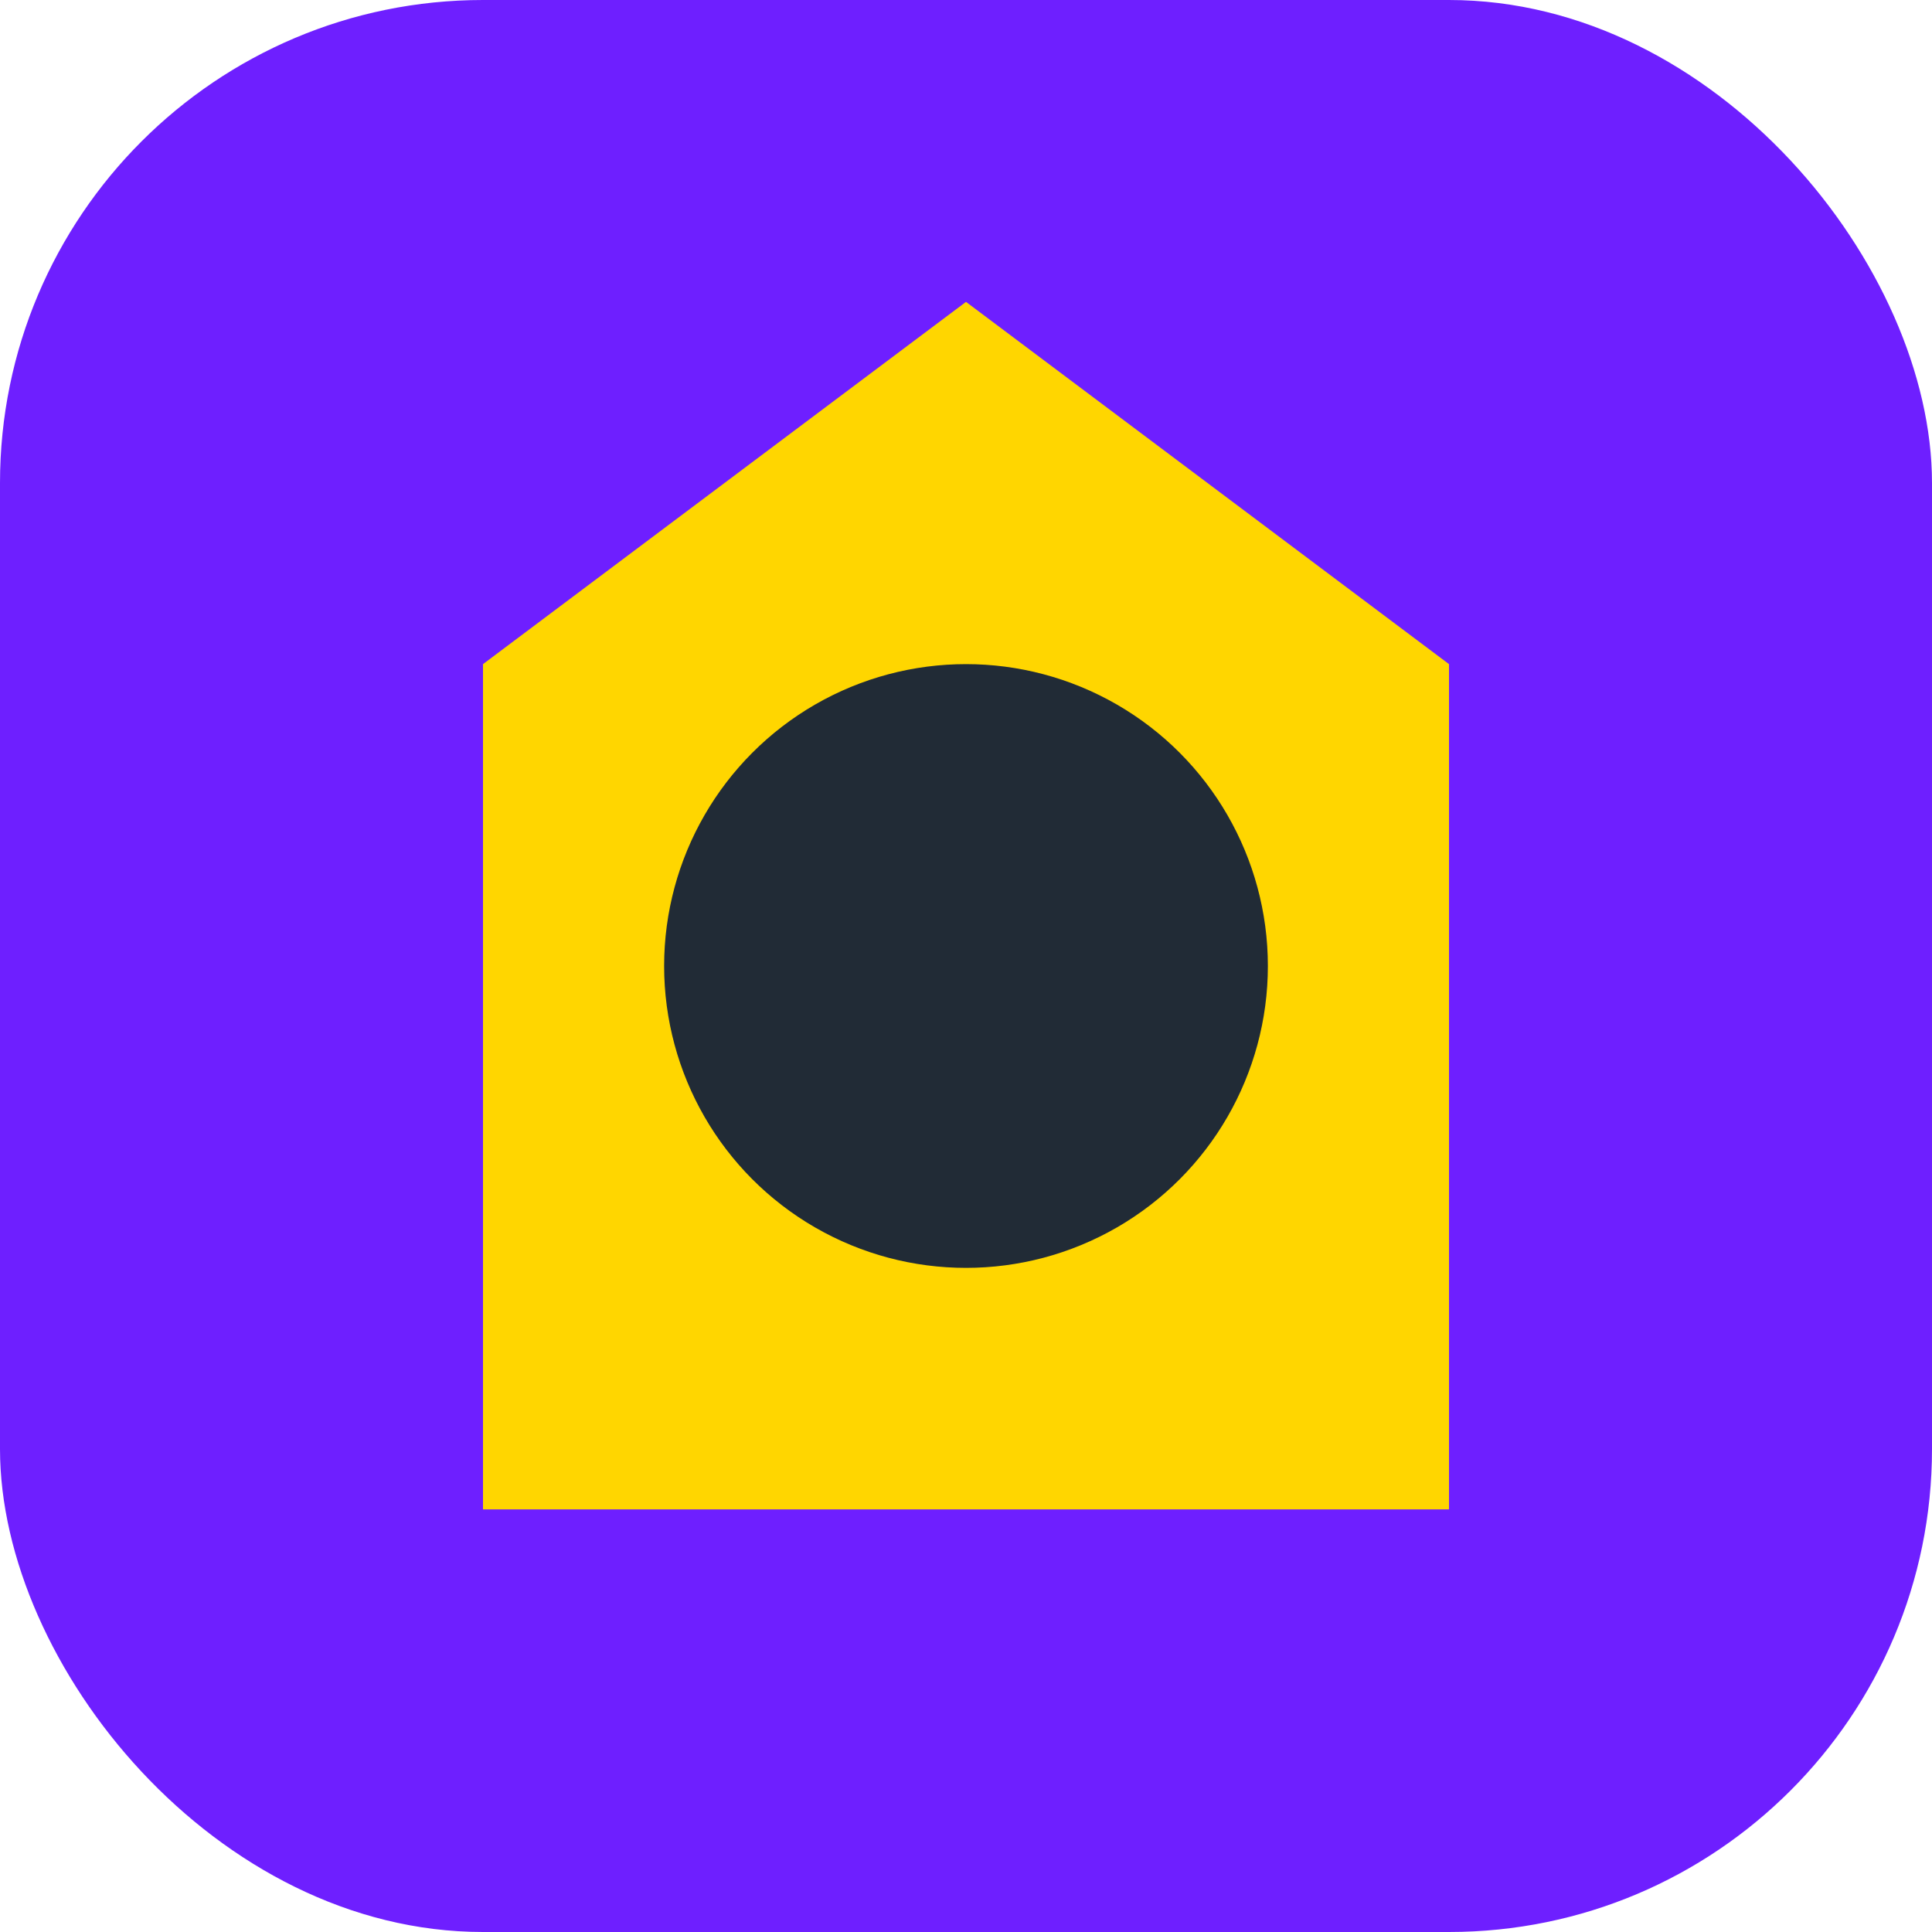
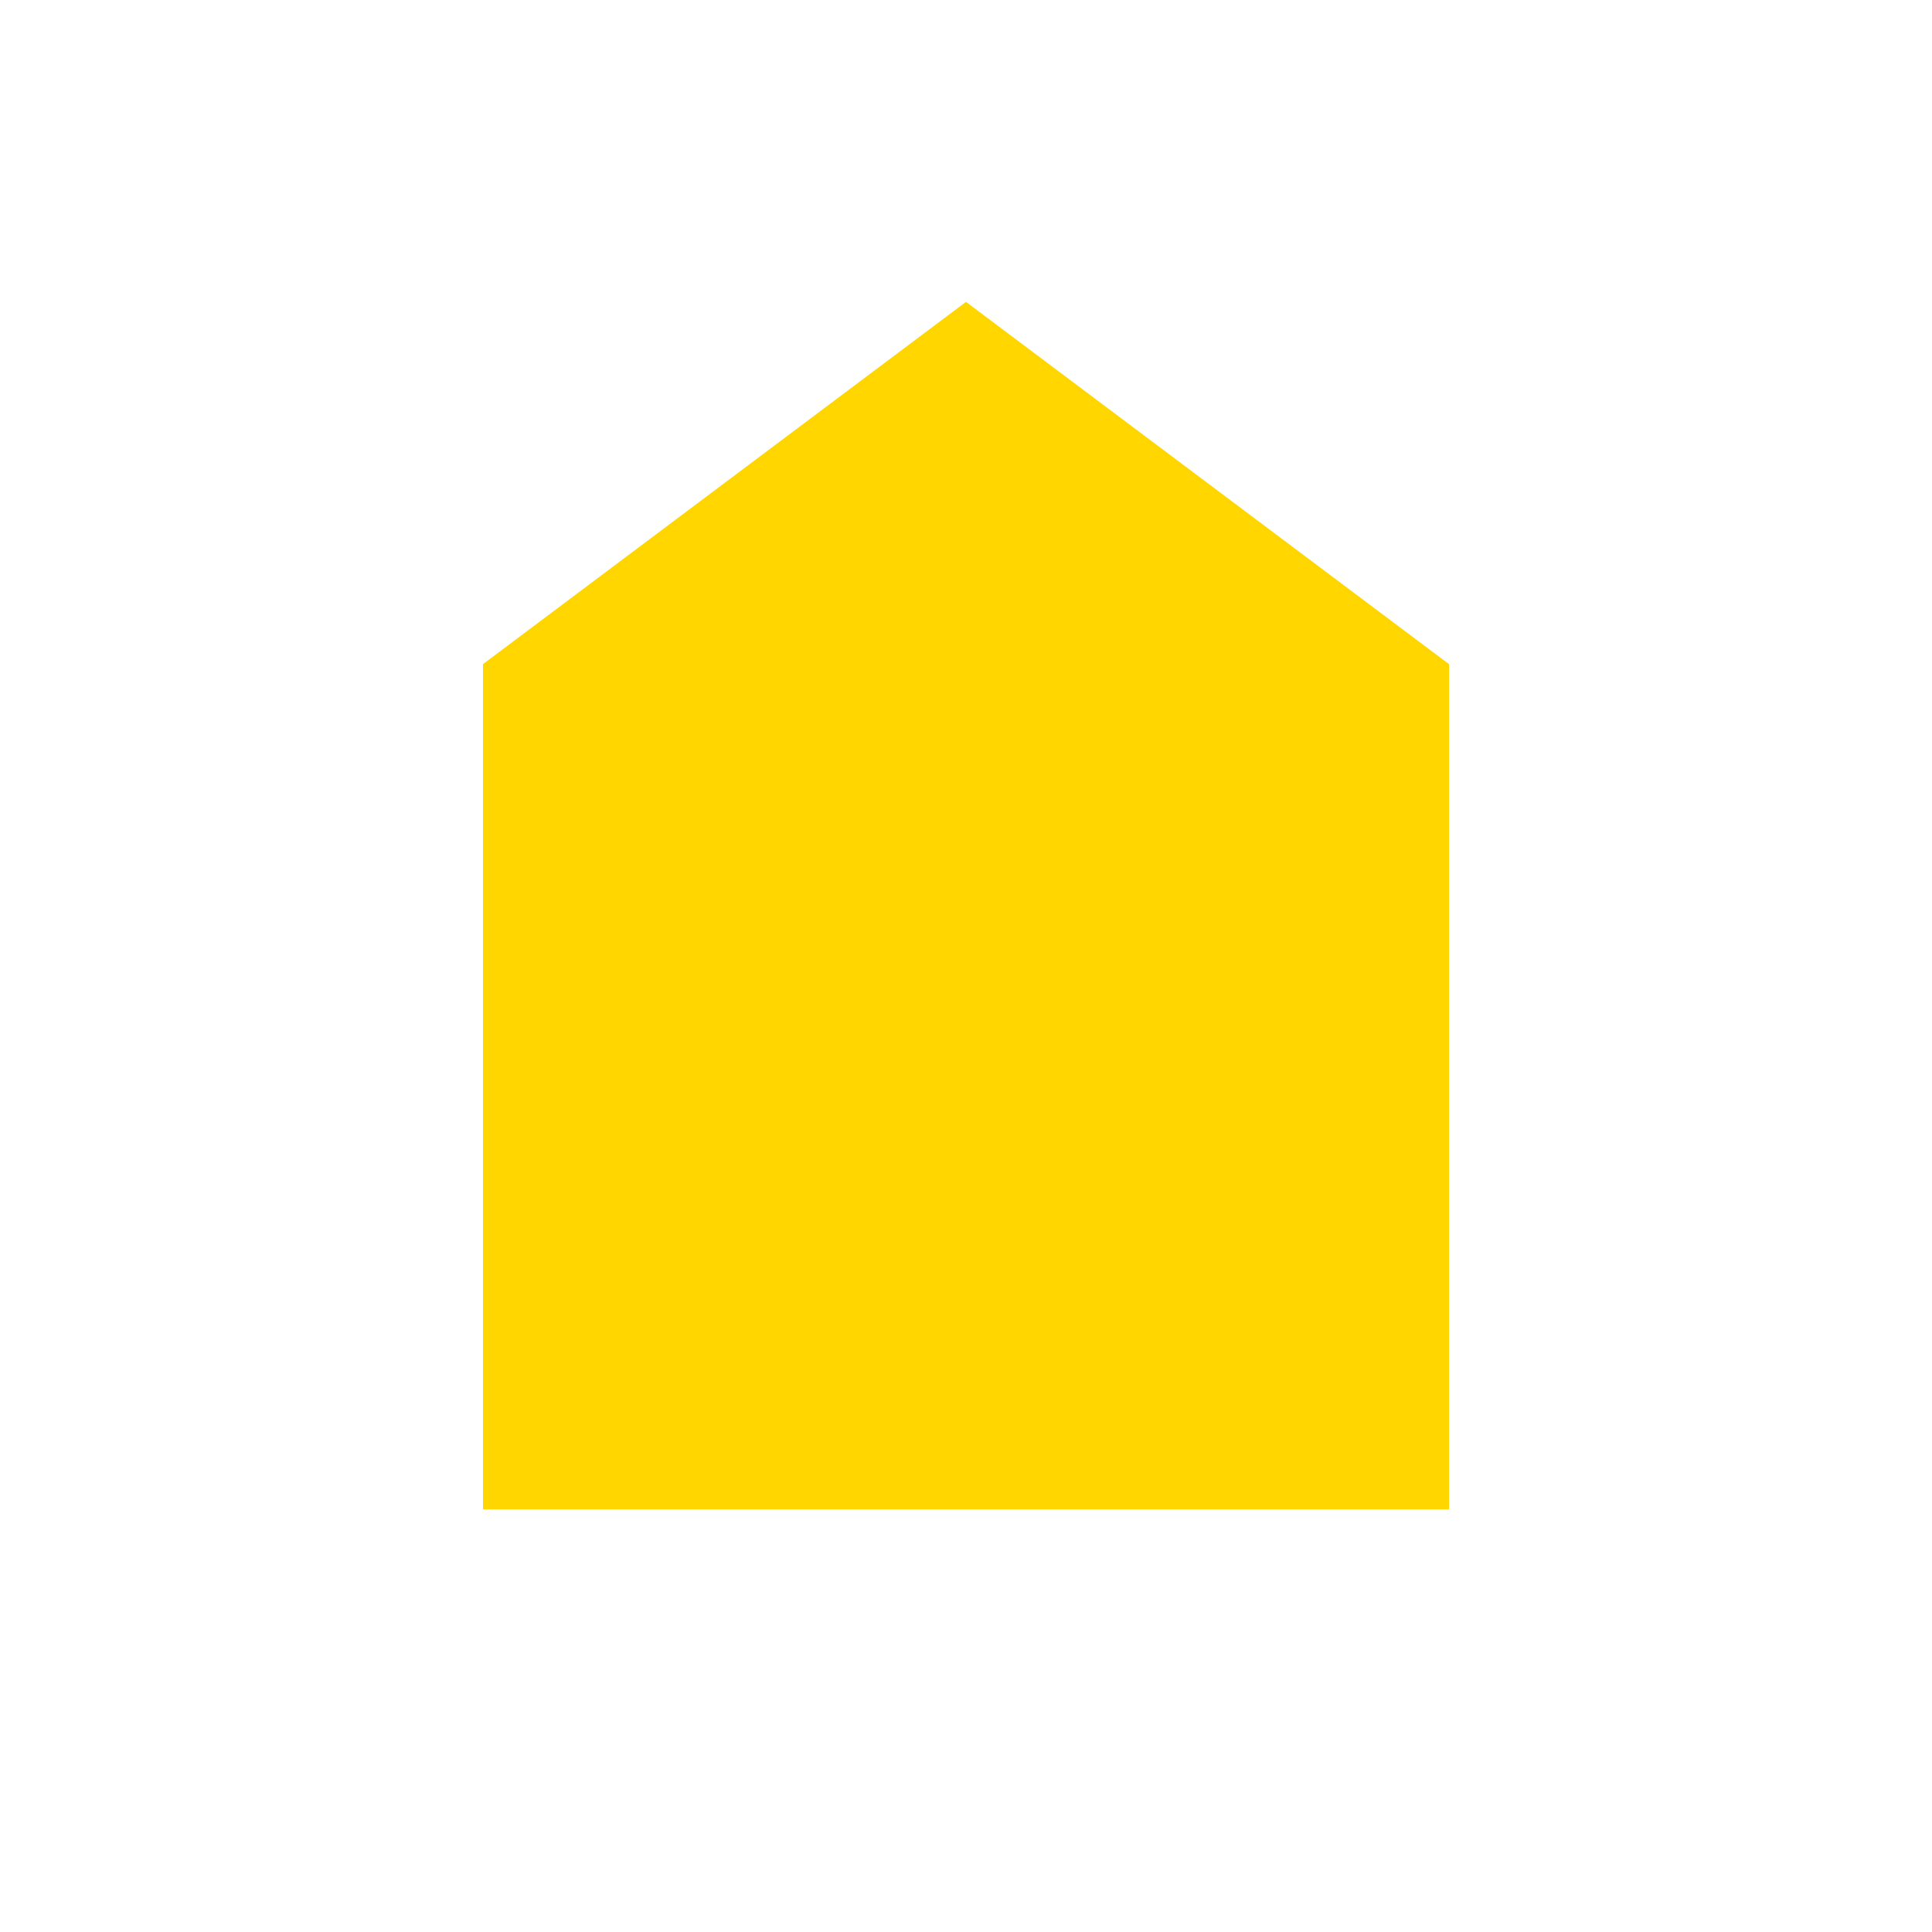
<svg xmlns="http://www.w3.org/2000/svg" width="32" height="32" viewBox="0 0 32 32">
-   <rect width="32" height="32" rx="8" fill="#6E1FFF" />
  <path d="M8 25V11l8-6 8 6v14z" fill="#FFD600" />
-   <circle cx="16" cy="16" r="5" fill="#212B36" />
</svg>